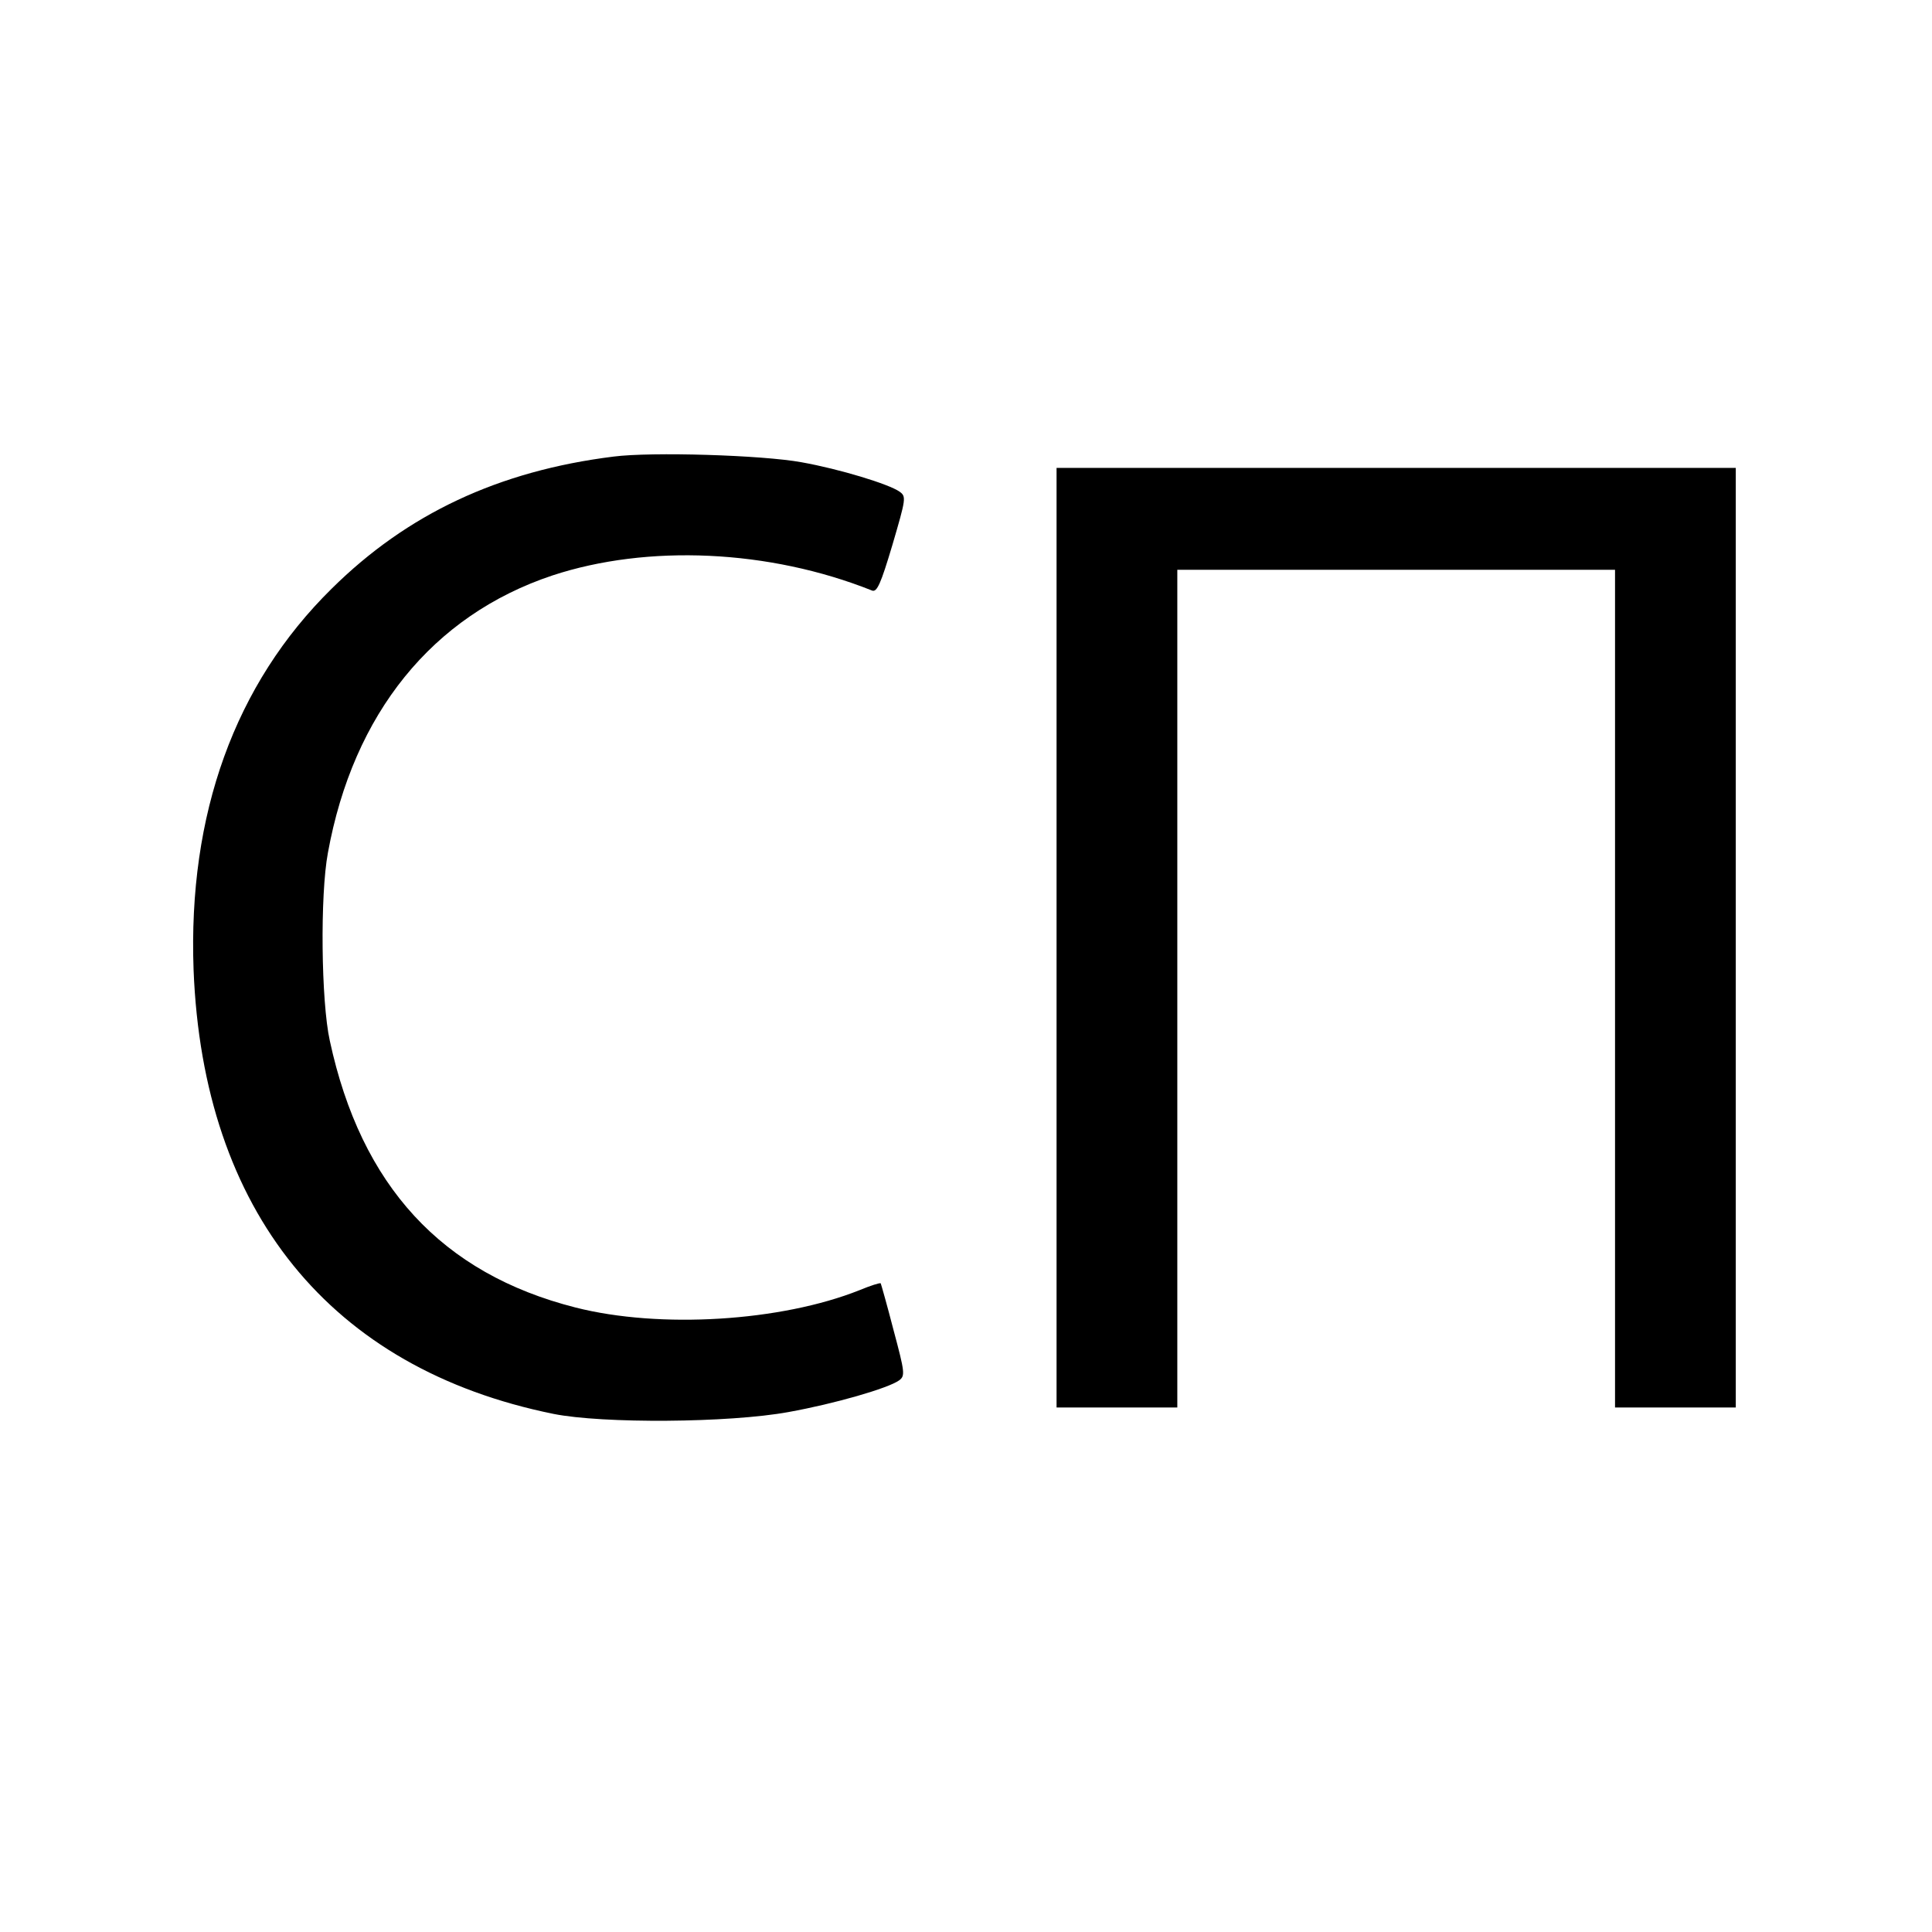
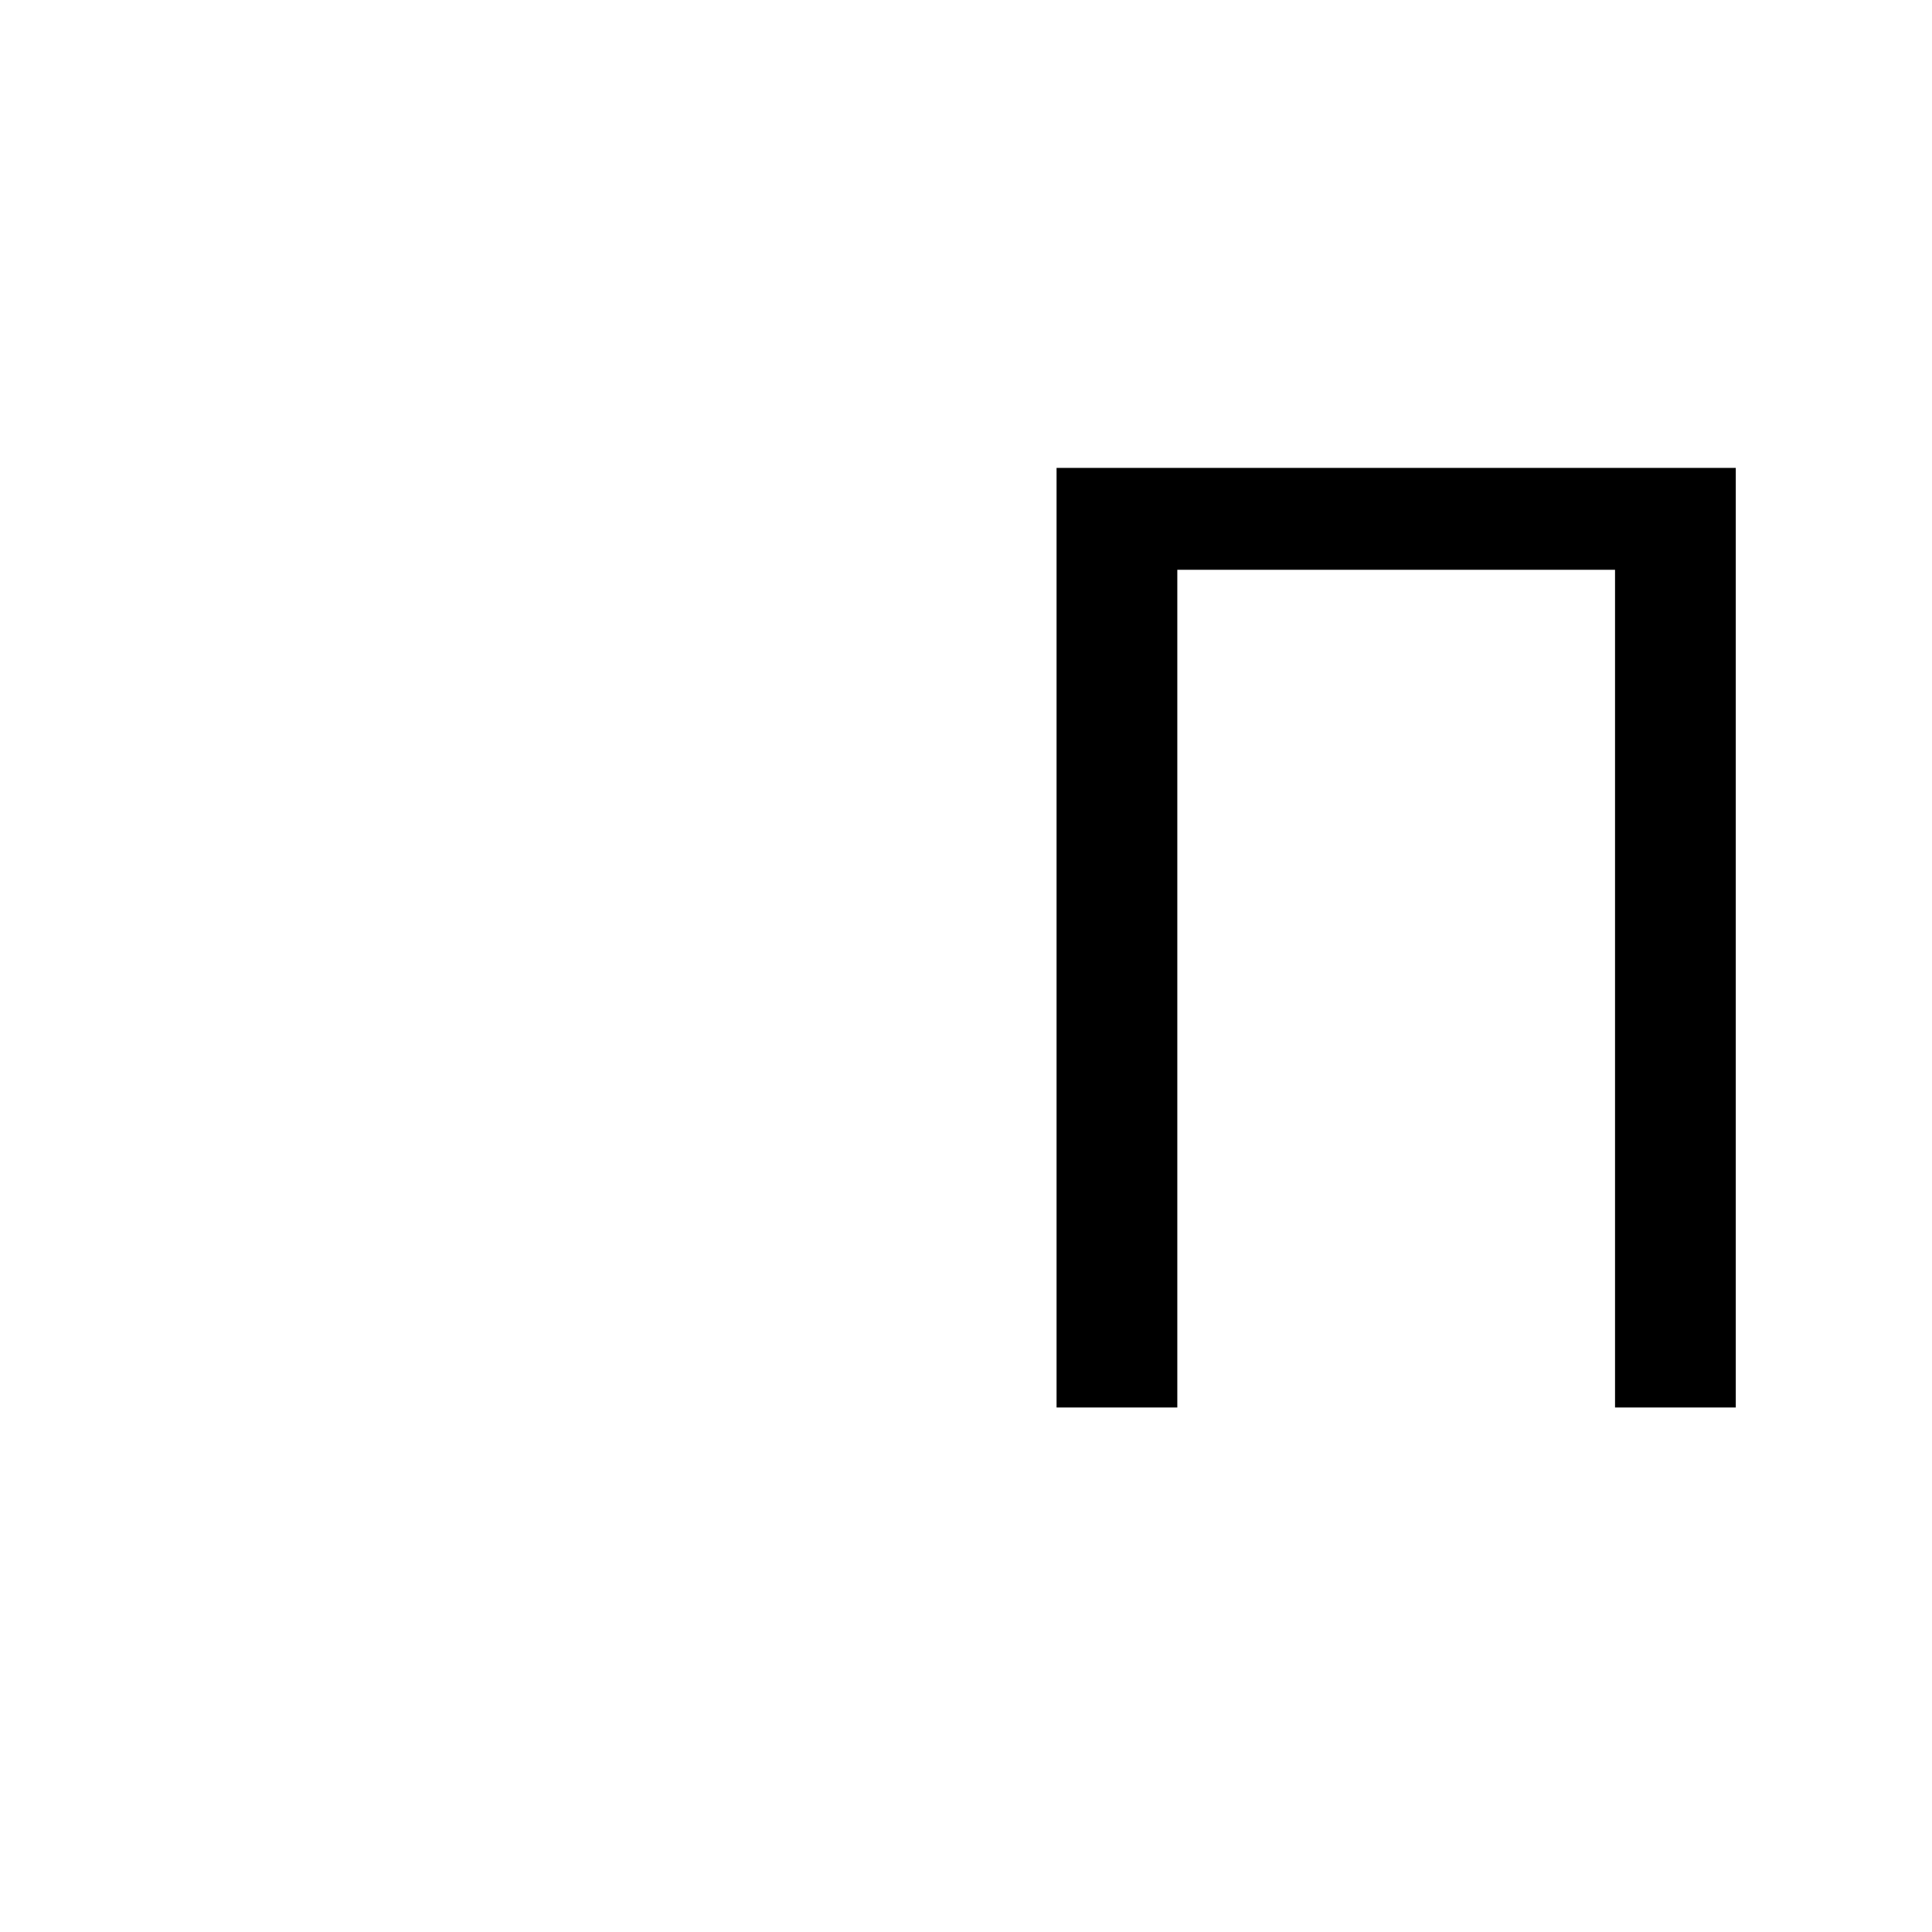
<svg xmlns="http://www.w3.org/2000/svg" version="1.0" width="512pt" height="512pt" viewBox="0 0 512 512" preserveAspectRatio="xMidYMid meet">
  <g transform="translate(0,512) scale(0.1,-0.1)" fill="#000000" stroke="none">
-     <path d="M1626 3910 c-305 -38 -547 -152 -747 -350 -257 -253 -381 -598 -366 -1010 25 -640 362 -1057 954 -1177 130 -26 465 -24 623 5 122 22 264 63 293 84 16 12 15 21 -15 133 -17 66 -33 122 -34 124 -2 2 -27 -6 -56 -18 -208 -83 -529 -103 -753 -46 -354 90 -568 322 -651 707 -23 104 -26 386 -5 498 67 369 277 629 595 735 252 83 574 69 847 -40 13 -5 23 17 54 121 36 123 37 128 19 141 -28 20 -159 60 -260 78 -104 19 -397 28 -498 15z" />
    <path d="M2800 2635 l0 -1245 160 0 160 0 0 1110 0 1110 580 0 580 0 0 -1110 0 -1110 160 0 160 0 0 1245 0 1245 -900 0 -900 0 0 -1245z" />
  </g>
</svg>